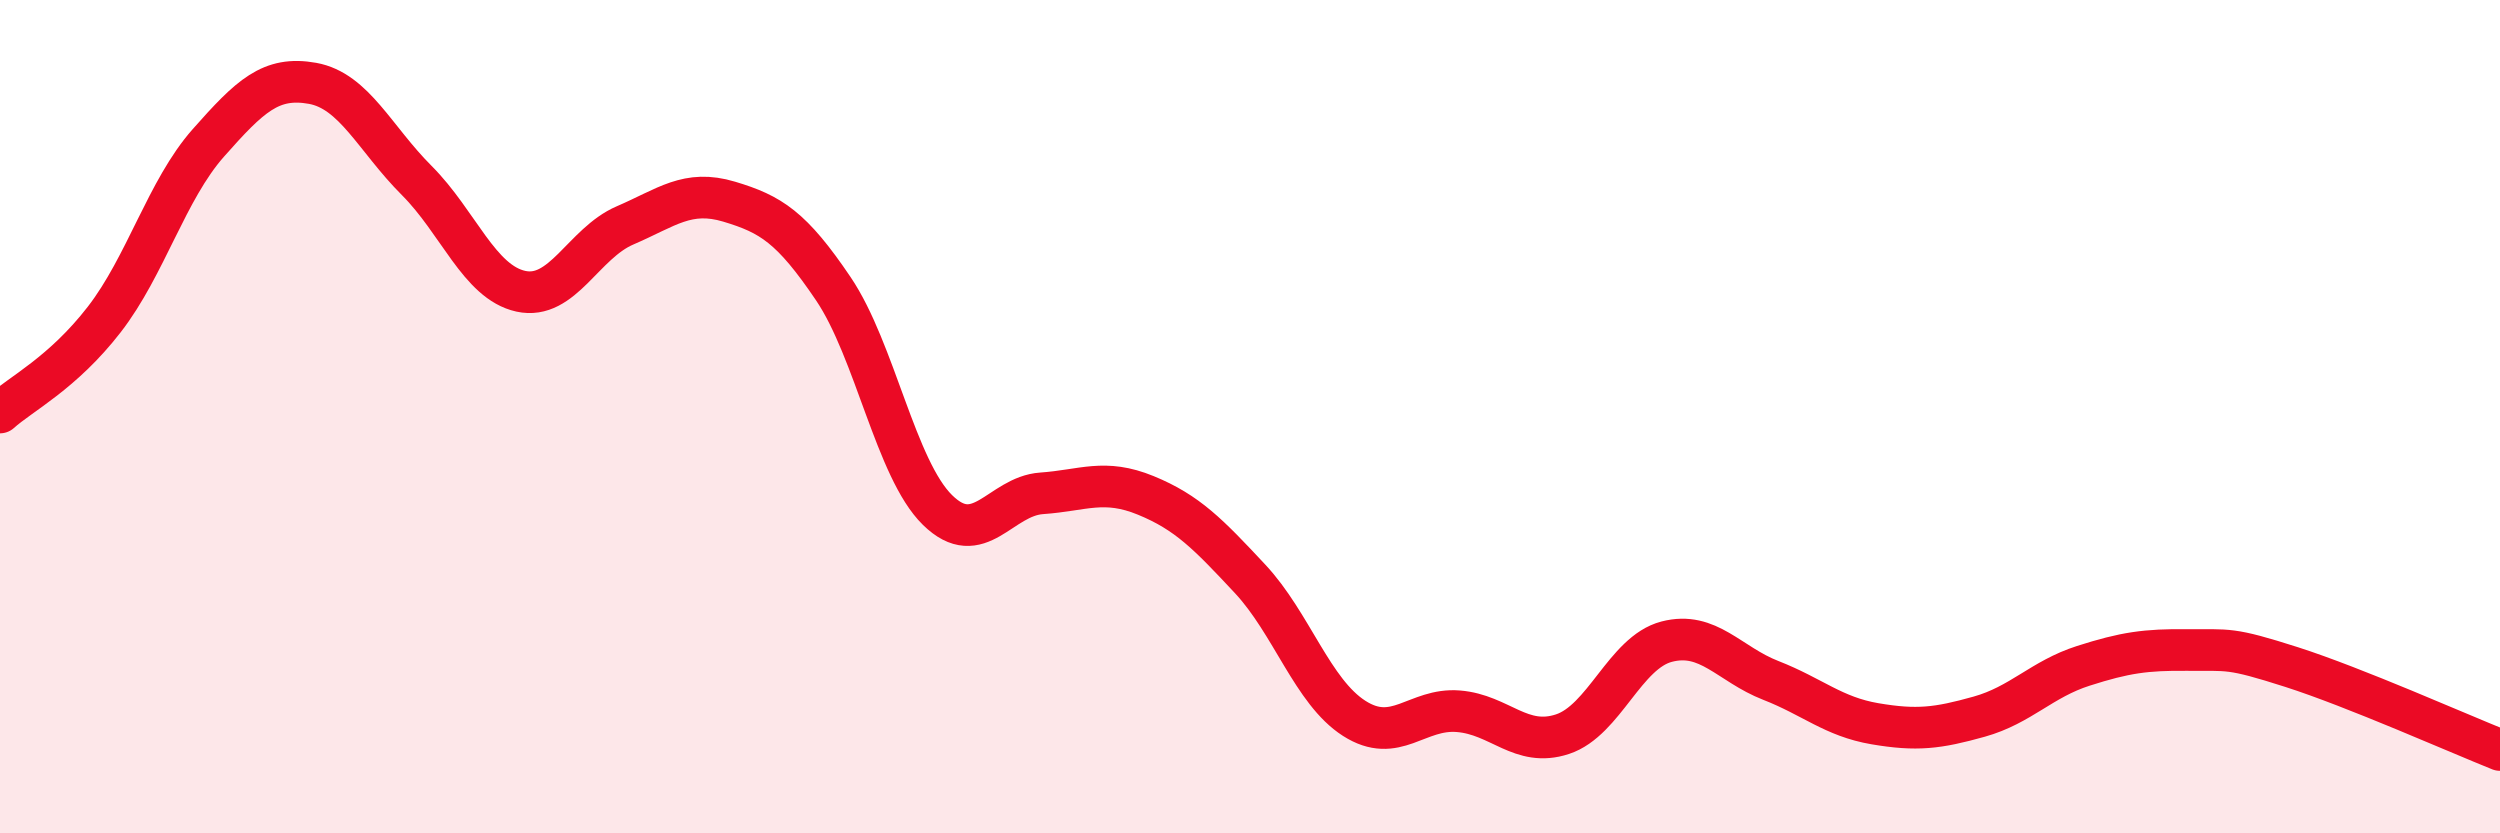
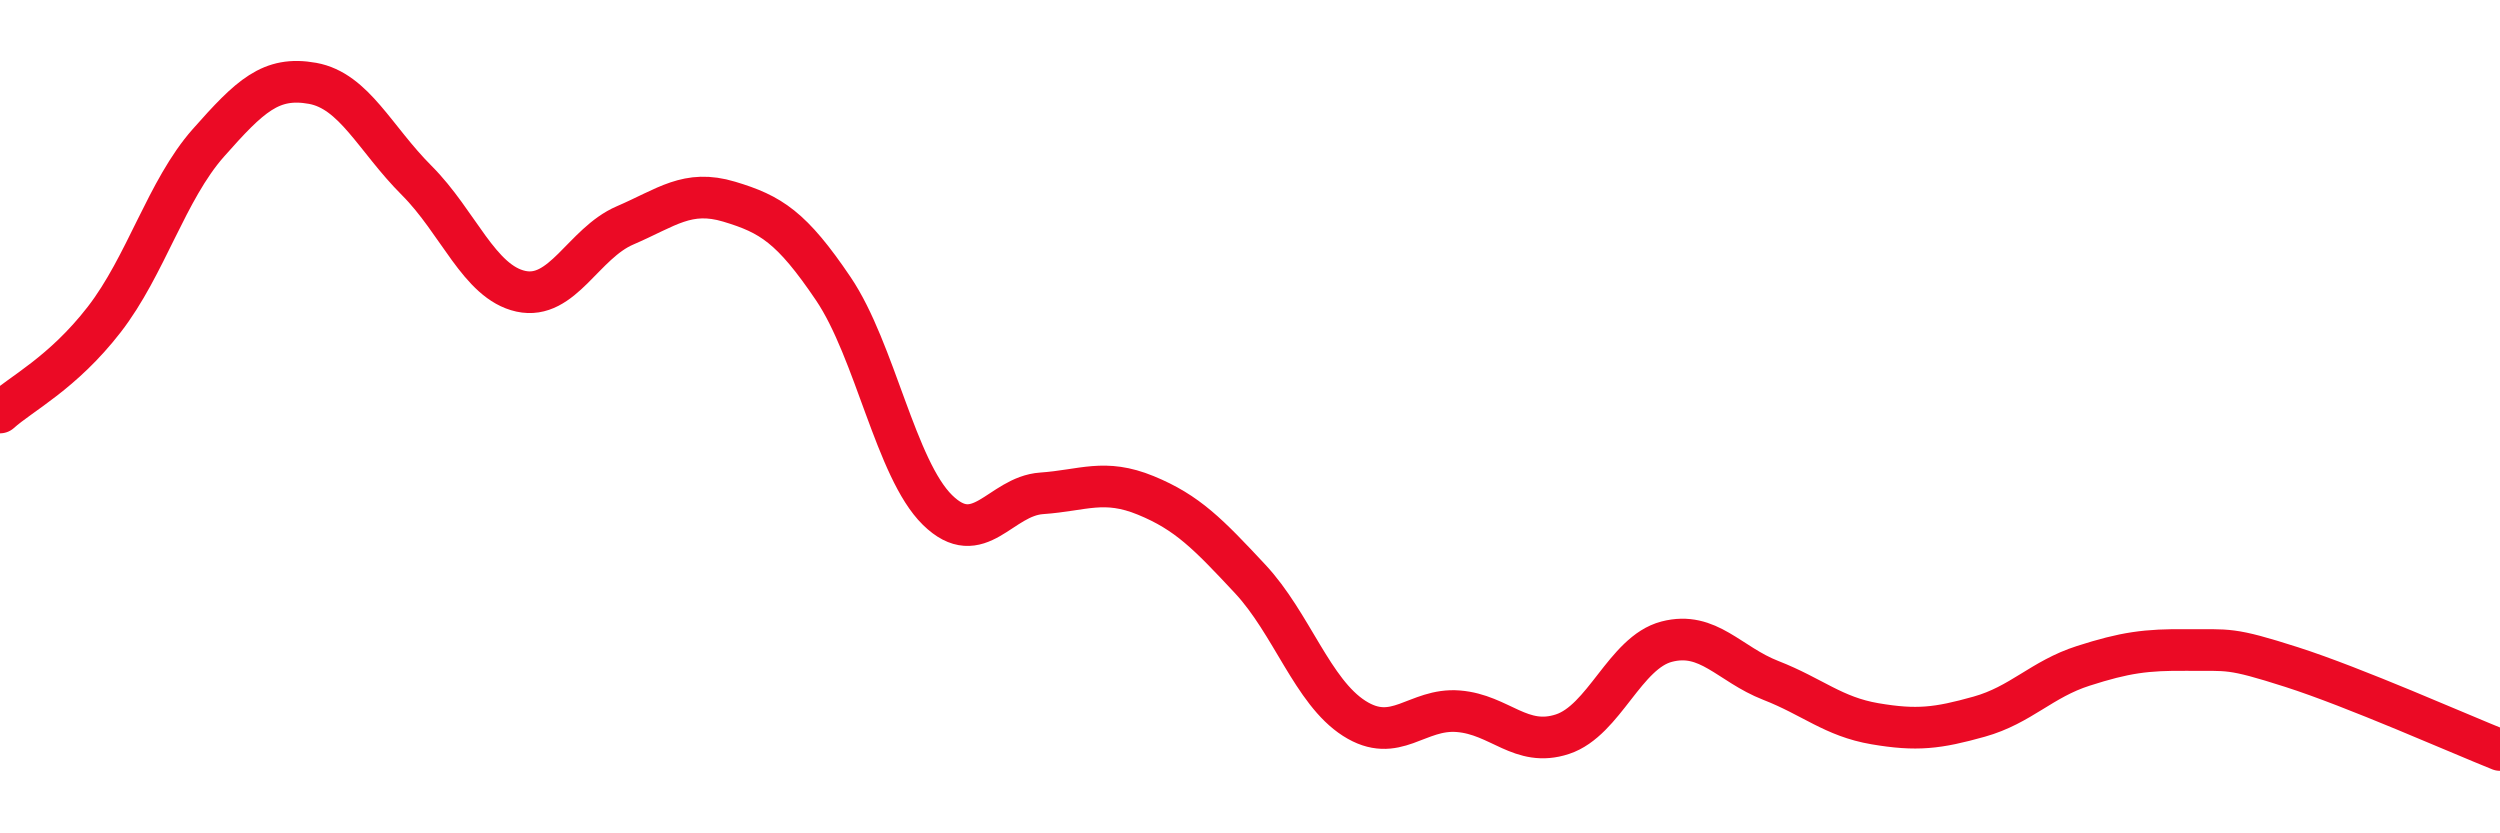
<svg xmlns="http://www.w3.org/2000/svg" width="60" height="20" viewBox="0 0 60 20">
-   <path d="M 0,9.9 C 0.5,9.45 1.5,8.96 2.5,7.67 C 3.5,6.38 4,4.56 5,3.43 C 6,2.3 6.5,1.82 7.5,2 C 8.5,2.18 9,3.33 10,4.33 C 11,5.33 11.5,6.77 12.5,6.99 C 13.5,7.21 14,5.84 15,5.41 C 16,4.98 16.5,4.54 17.5,4.84 C 18.5,5.14 19,5.45 20,6.93 C 21,8.41 21.5,11.26 22.5,12.24 C 23.5,13.22 24,11.91 25,11.84 C 26,11.77 26.5,11.48 27.5,11.89 C 28.5,12.3 29,12.82 30,13.89 C 31,14.96 31.5,16.6 32.5,17.24 C 33.5,17.88 34,16.99 35,17.07 C 36,17.15 36.5,17.95 37.5,17.62 C 38.5,17.29 39,15.66 40,15.4 C 41,15.14 41.5,15.94 42.5,16.33 C 43.5,16.72 44,17.2 45,17.37 C 46,17.54 46.5,17.48 47.5,17.2 C 48.5,16.92 49,16.3 50,15.98 C 51,15.66 51.5,15.59 52.5,15.6 C 53.5,15.61 53.5,15.53 55,16.01 C 56.5,16.49 59,17.6 60,18L60 20L0 20Z" fill="#EB0A25" opacity="0.1" stroke-linecap="round" stroke-linejoin="round" />
  <path d="M 0,9.9 C 0.5,9.45 1.5,8.96 2.5,7.67 C 3.5,6.38 4,4.56 5,3.43 C 6,2.3 6.5,1.82 7.5,2 C 8.5,2.18 9,3.33 10,4.33 C 11,5.33 11.5,6.77 12.5,6.99 C 13.5,7.21 14,5.84 15,5.41 C 16,4.98 16.5,4.54 17.5,4.84 C 18.5,5.14 19,5.45 20,6.93 C 21,8.41 21.5,11.26 22.5,12.24 C 23.5,13.22 24,11.91 25,11.84 C 26,11.77 26.5,11.48 27.5,11.89 C 28.5,12.3 29,12.82 30,13.89 C 31,14.96 31.5,16.6 32.5,17.24 C 33.5,17.88 34,16.99 35,17.07 C 36,17.15 36.5,17.95 37.5,17.62 C 38.5,17.29 39,15.66 40,15.4 C 41,15.14 41.5,15.94 42.5,16.33 C 43.5,16.72 44,17.2 45,17.37 C 46,17.54 46.5,17.48 47.5,17.2 C 48.5,16.92 49,16.3 50,15.98 C 51,15.66 51.5,15.59 52.5,15.6 C 53.5,15.61 53.5,15.53 55,16.01 C 56.5,16.49 59,17.6 60,18" stroke="#EB0A25" stroke-width="1" fill="none" stroke-linecap="round" stroke-linejoin="round" />
</svg>